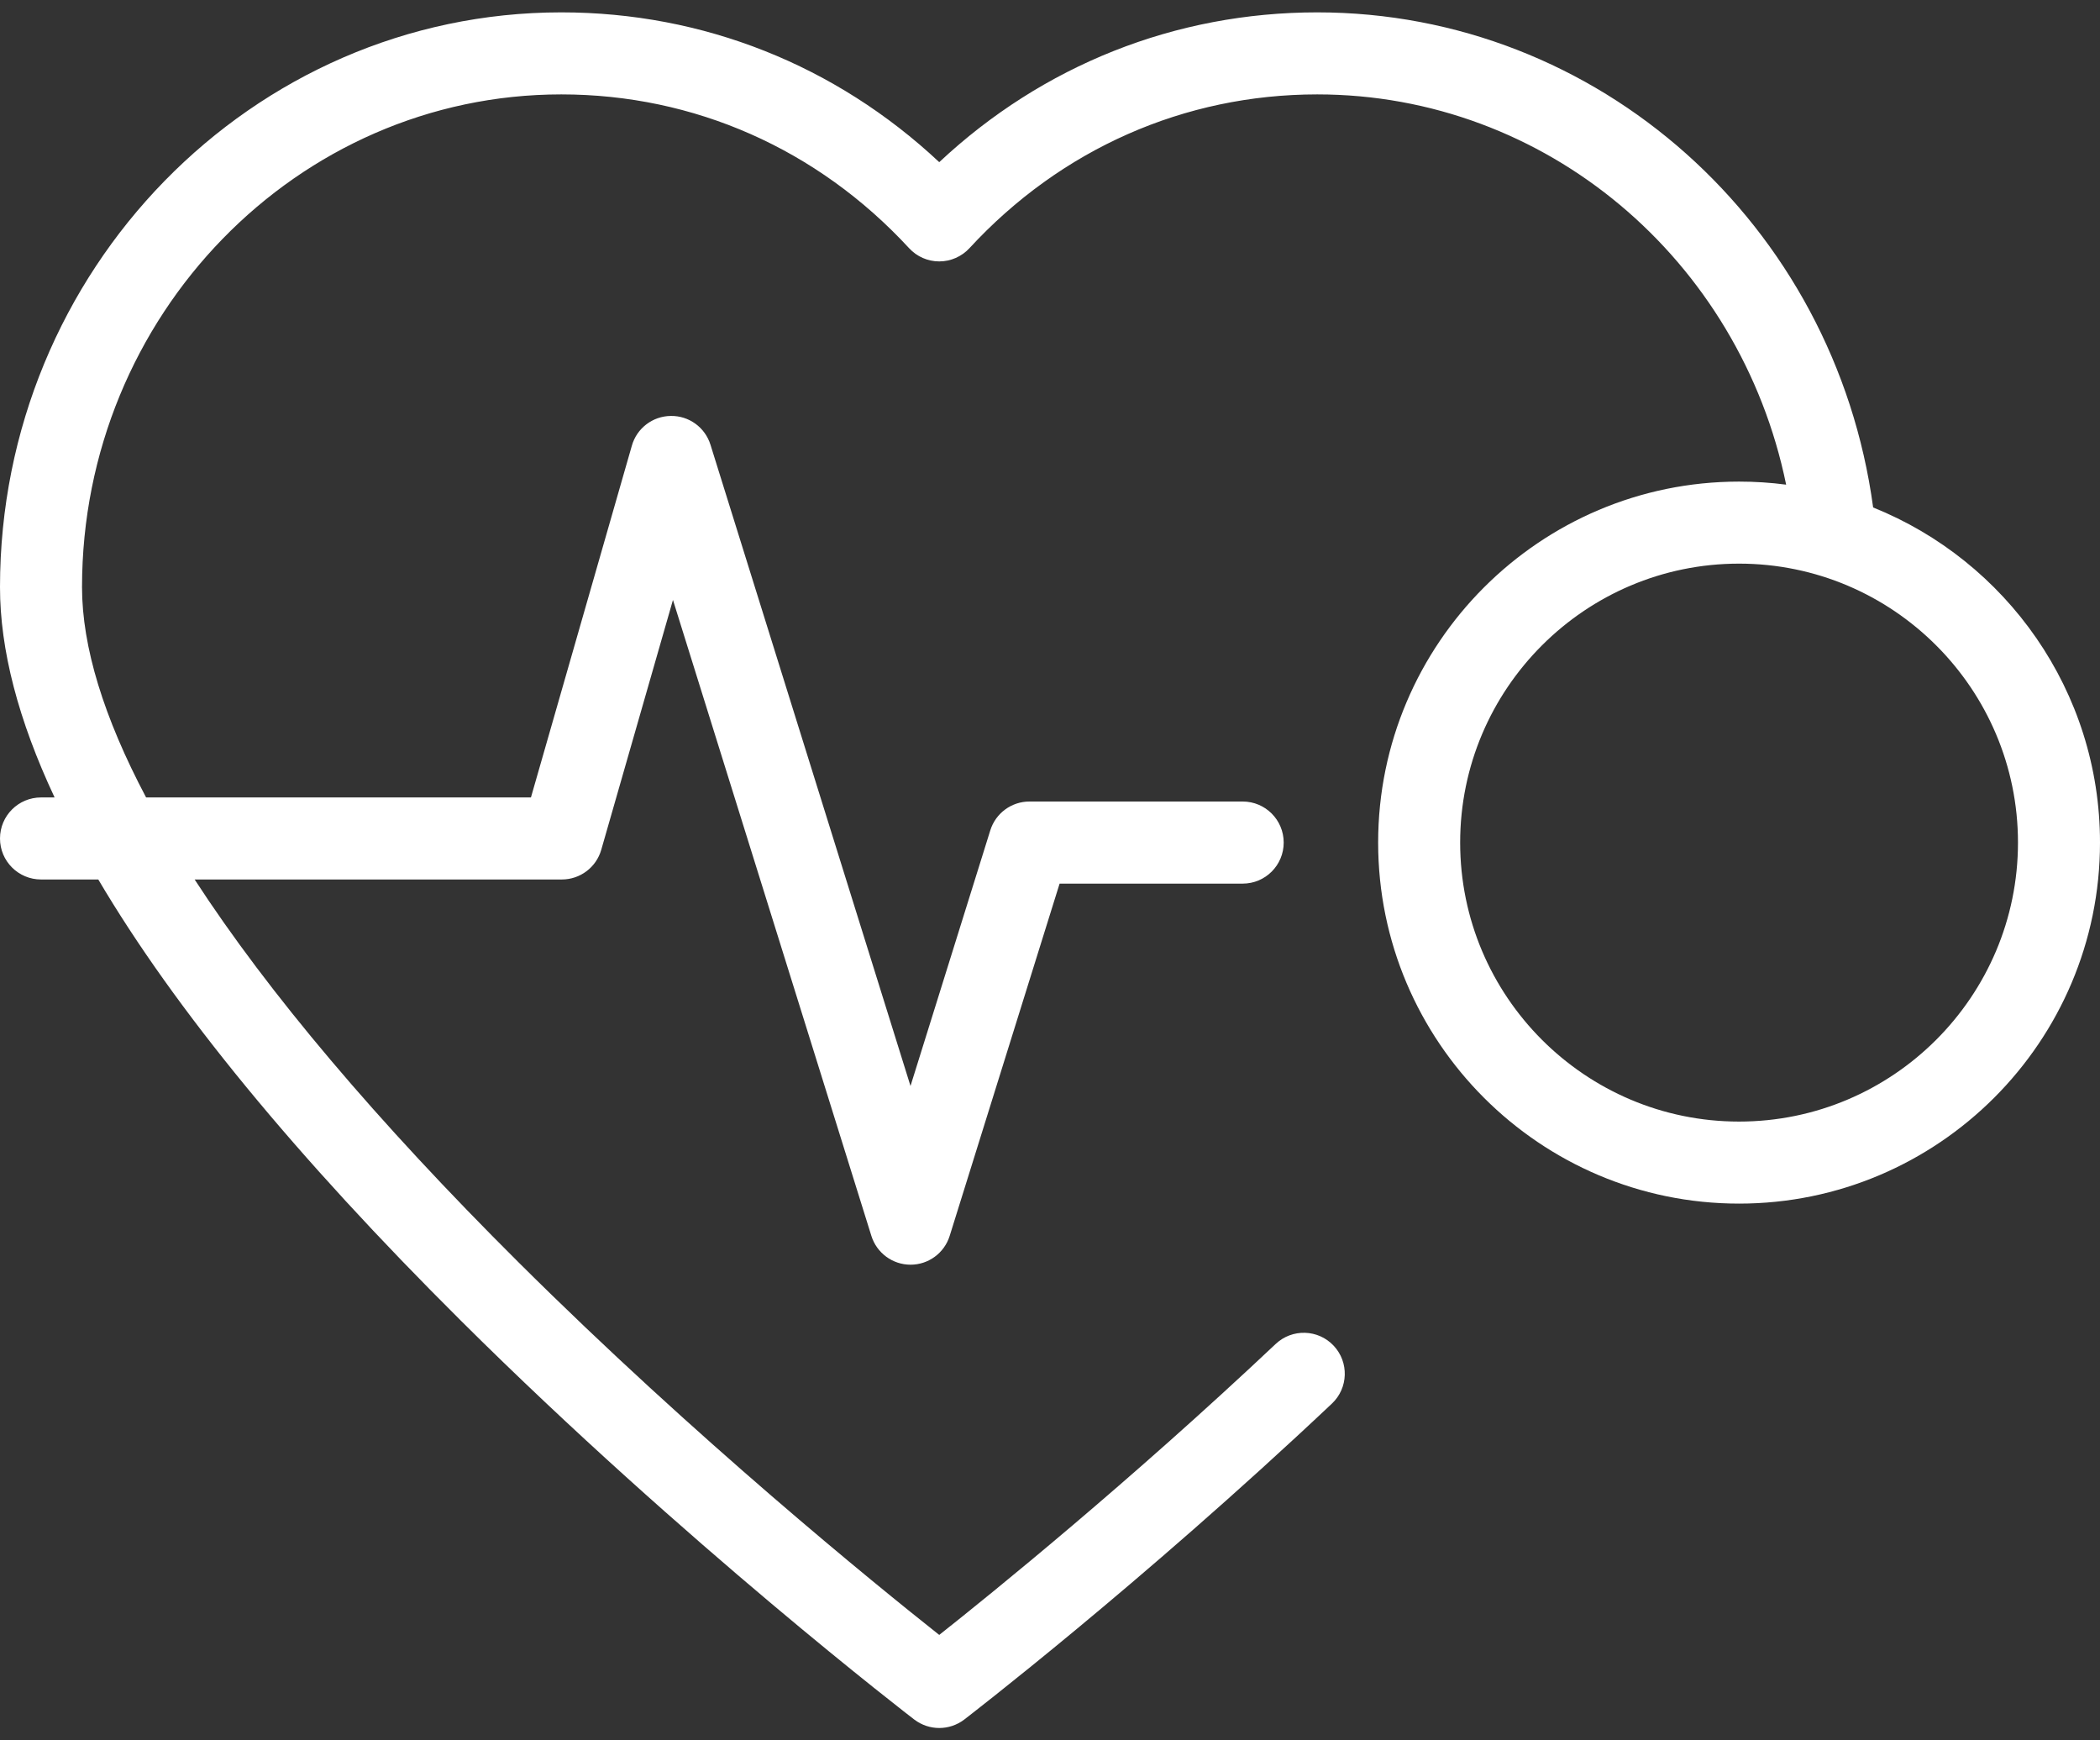
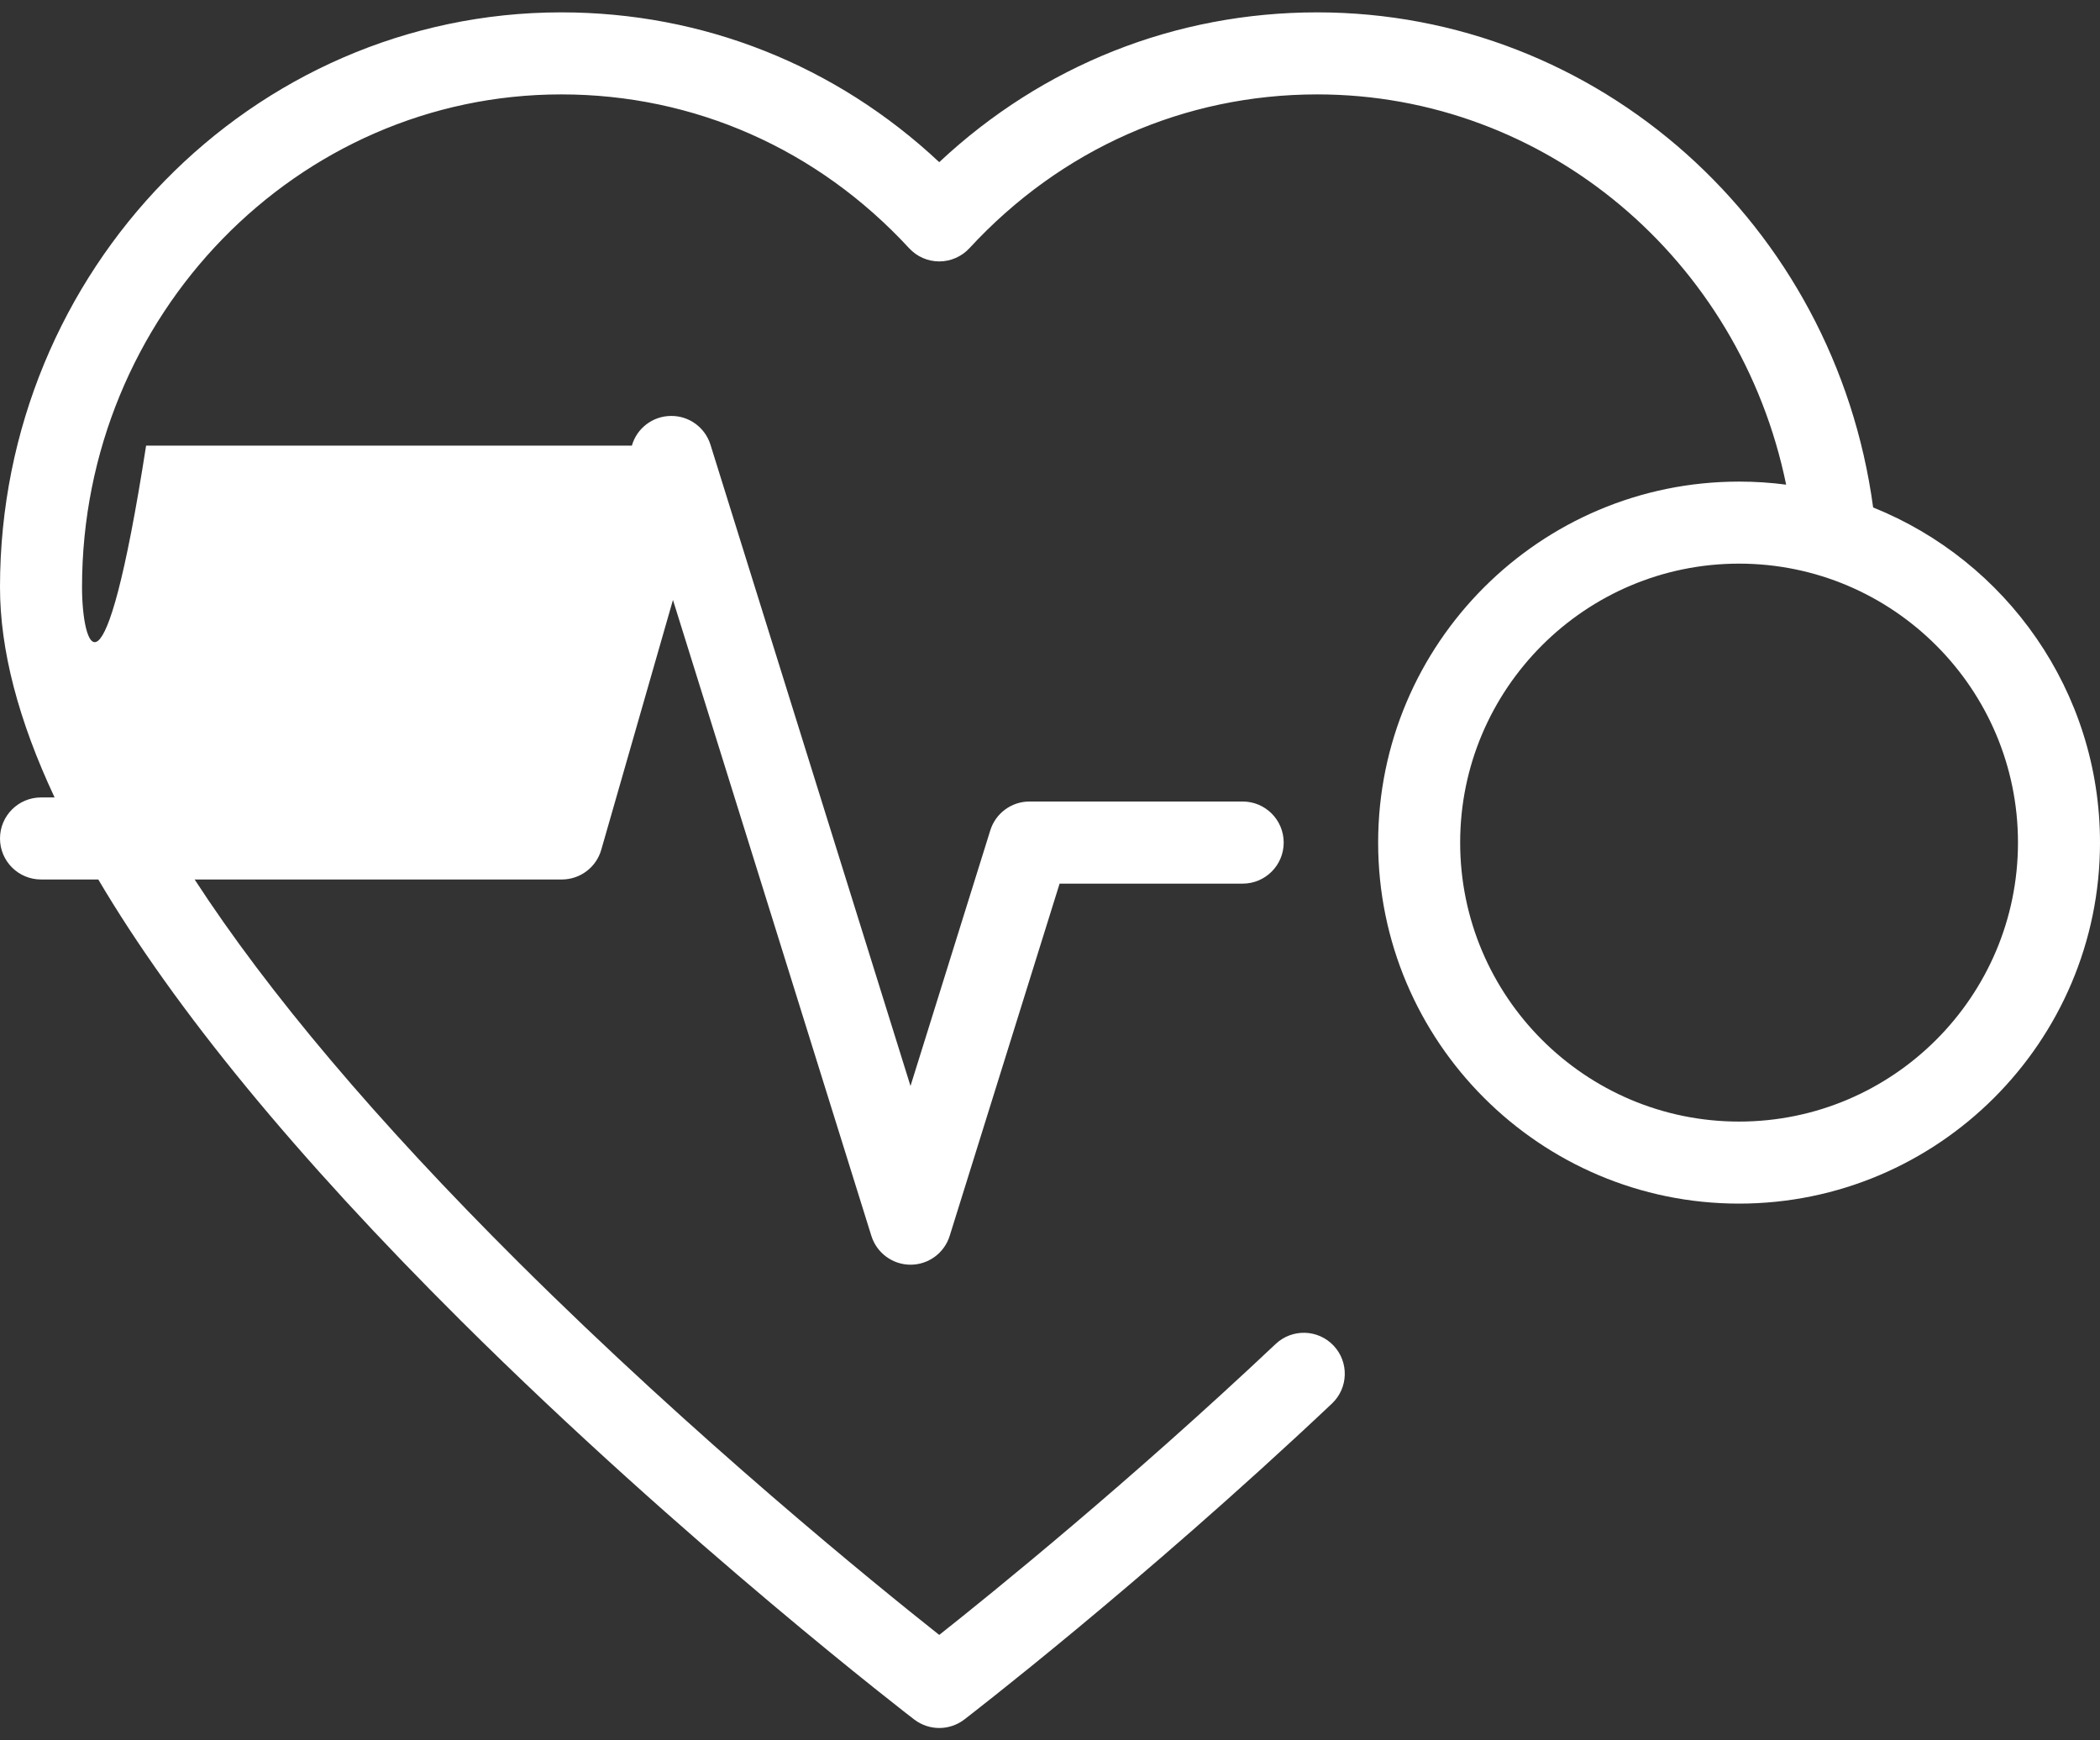
<svg xmlns="http://www.w3.org/2000/svg" width="35" height="29" viewBox="0 0 35 29" fill="none">
  <rect x="0" y="0" width="35" height="29" fill="#333333" stroke="none" />
-   <path d="M31.219 8.456C30.581 3.737 26.636 0.206 21.954 0.206C19.59 0.206 17.379 1.087 15.654 2.702C13.93 1.087 11.719 0.206 9.355 0.206C4.197 0.206 0 4.503 0 9.784C0 10.827 0.304 11.997 0.91 13.288H0.684C0.306 13.288 0 13.594 0 13.972C0 14.349 0.306 14.655 0.684 14.655H1.638C2.915 16.817 4.934 19.275 7.687 22.012C11.418 25.722 15.201 28.625 15.239 28.654C15.362 28.747 15.508 28.794 15.654 28.794C15.801 28.794 15.947 28.747 16.07 28.654C16.098 28.631 18.992 26.413 22.198 23.389C22.473 23.13 22.486 22.698 22.227 22.423C21.968 22.148 21.535 22.136 21.261 22.395C18.815 24.7 16.557 26.528 15.654 27.243C14.581 26.394 11.594 23.97 8.641 21.033C6.277 18.681 4.468 16.539 3.244 14.655H9.364C9.669 14.655 9.937 14.453 10.021 14.16L11.216 9.997L14.523 20.594C14.612 20.879 14.877 21.074 15.176 21.074C15.475 21.074 15.739 20.879 15.828 20.594L17.66 14.724H20.712C21.089 14.724 21.395 14.418 21.395 14.04C21.395 13.662 21.089 13.356 20.712 13.356H17.157C16.858 13.356 16.594 13.551 16.505 13.836L15.175 18.096L11.841 7.41C11.751 7.122 11.483 6.926 11.18 6.931C10.878 6.934 10.614 7.135 10.531 7.426L8.849 13.288H2.435C1.729 11.954 1.367 10.778 1.367 9.784C1.367 5.257 4.951 1.573 9.355 1.573C11.569 1.573 13.627 2.483 15.152 4.136C15.281 4.276 15.463 4.356 15.654 4.356C15.845 4.356 16.027 4.276 16.157 4.136C17.681 2.483 19.74 1.573 21.954 1.573C25.762 1.573 28.999 4.32 29.769 8.076C29.512 8.042 29.25 8.025 28.984 8.025C25.667 8.025 22.969 10.723 22.969 14.04C22.969 17.358 25.667 20.056 28.984 20.056C32.301 20.056 35 17.358 35 14.04C35 11.513 33.433 9.345 31.219 8.456ZM28.984 18.689C26.421 18.689 24.336 16.604 24.336 14.04C24.336 11.477 26.421 9.392 28.984 9.392C31.548 9.392 33.633 11.477 33.633 14.04C33.633 16.604 31.548 18.689 28.984 18.689Z" fill="white" />
+   <path d="M31.219 8.456C30.581 3.737 26.636 0.206 21.954 0.206C19.59 0.206 17.379 1.087 15.654 2.702C13.93 1.087 11.719 0.206 9.355 0.206C4.197 0.206 0 4.503 0 9.784C0 10.827 0.304 11.997 0.91 13.288H0.684C0.306 13.288 0 13.594 0 13.972C0 14.349 0.306 14.655 0.684 14.655H1.638C2.915 16.817 4.934 19.275 7.687 22.012C11.418 25.722 15.201 28.625 15.239 28.654C15.362 28.747 15.508 28.794 15.654 28.794C15.801 28.794 15.947 28.747 16.07 28.654C16.098 28.631 18.992 26.413 22.198 23.389C22.473 23.13 22.486 22.698 22.227 22.423C21.968 22.148 21.535 22.136 21.261 22.395C18.815 24.7 16.557 26.528 15.654 27.243C14.581 26.394 11.594 23.97 8.641 21.033C6.277 18.681 4.468 16.539 3.244 14.655H9.364C9.669 14.655 9.937 14.453 10.021 14.16L11.216 9.997L14.523 20.594C14.612 20.879 14.877 21.074 15.176 21.074C15.475 21.074 15.739 20.879 15.828 20.594L17.66 14.724H20.712C21.089 14.724 21.395 14.418 21.395 14.04C21.395 13.662 21.089 13.356 20.712 13.356H17.157C16.858 13.356 16.594 13.551 16.505 13.836L15.175 18.096L11.841 7.41C11.751 7.122 11.483 6.926 11.18 6.931C10.878 6.934 10.614 7.135 10.531 7.426H2.435C1.729 11.954 1.367 10.778 1.367 9.784C1.367 5.257 4.951 1.573 9.355 1.573C11.569 1.573 13.627 2.483 15.152 4.136C15.281 4.276 15.463 4.356 15.654 4.356C15.845 4.356 16.027 4.276 16.157 4.136C17.681 2.483 19.74 1.573 21.954 1.573C25.762 1.573 28.999 4.32 29.769 8.076C29.512 8.042 29.25 8.025 28.984 8.025C25.667 8.025 22.969 10.723 22.969 14.04C22.969 17.358 25.667 20.056 28.984 20.056C32.301 20.056 35 17.358 35 14.04C35 11.513 33.433 9.345 31.219 8.456ZM28.984 18.689C26.421 18.689 24.336 16.604 24.336 14.04C24.336 11.477 26.421 9.392 28.984 9.392C31.548 9.392 33.633 11.477 33.633 14.04C33.633 16.604 31.548 18.689 28.984 18.689Z" fill="white" />
</svg>